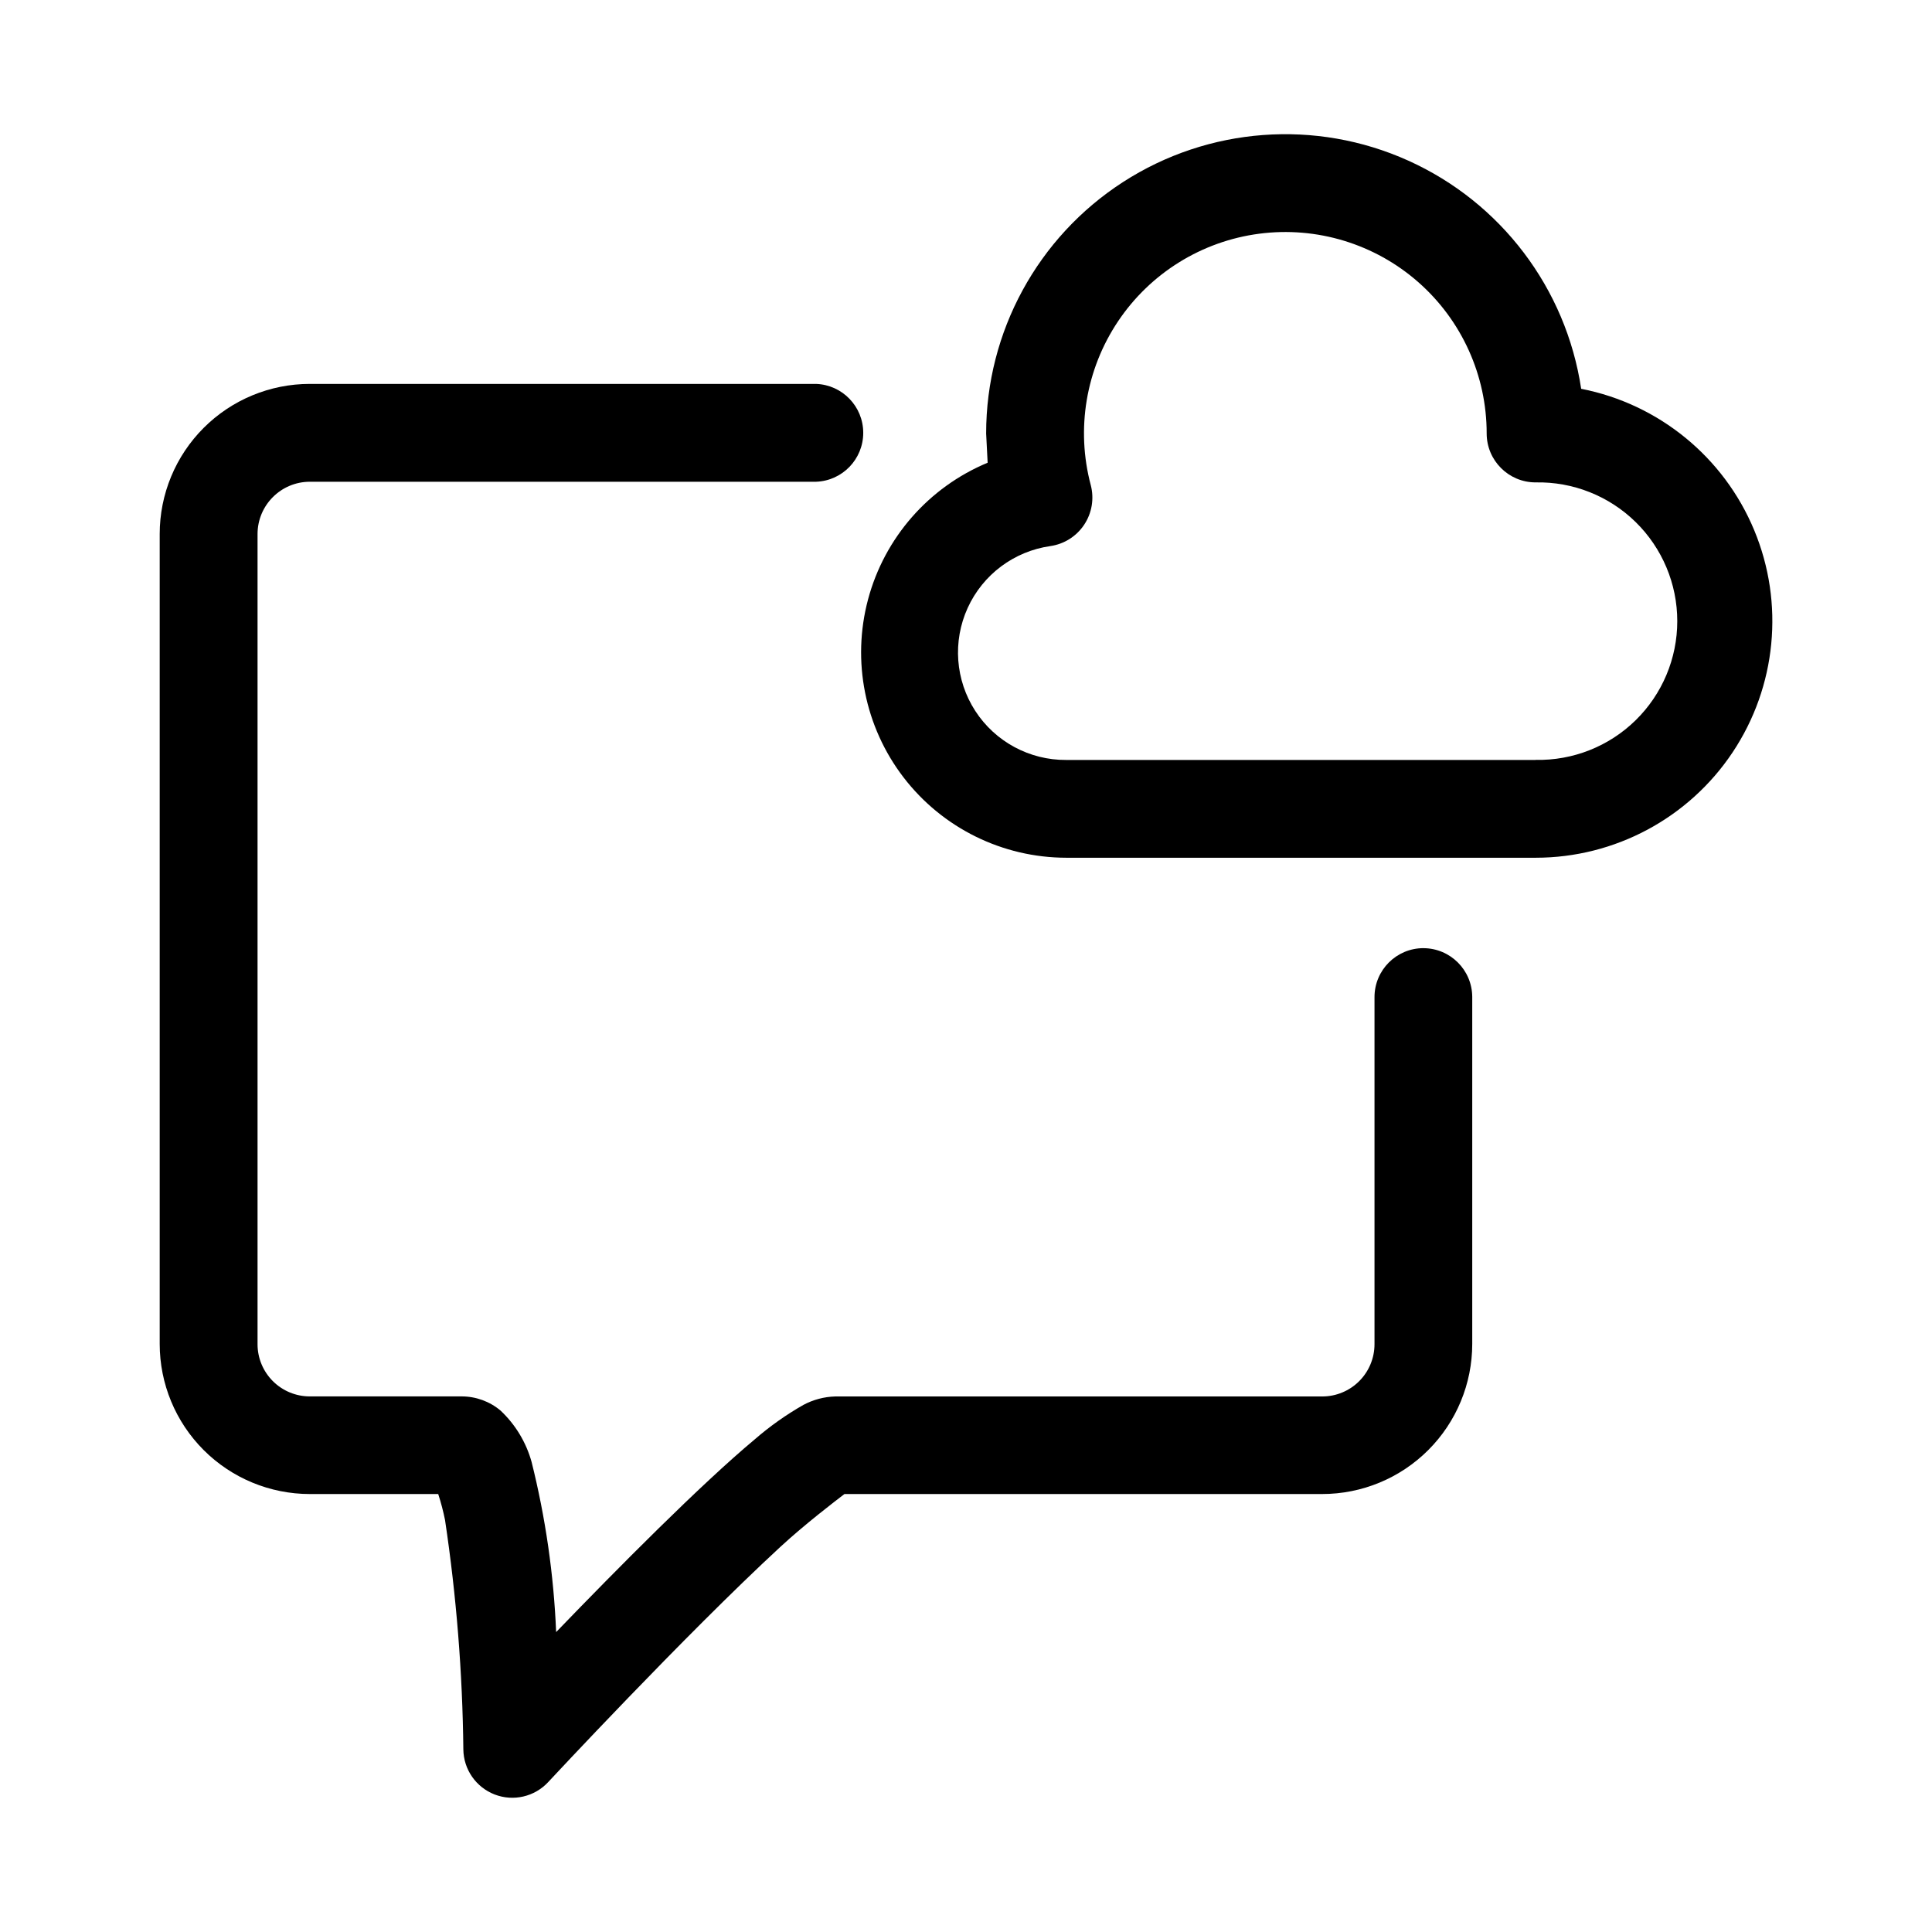
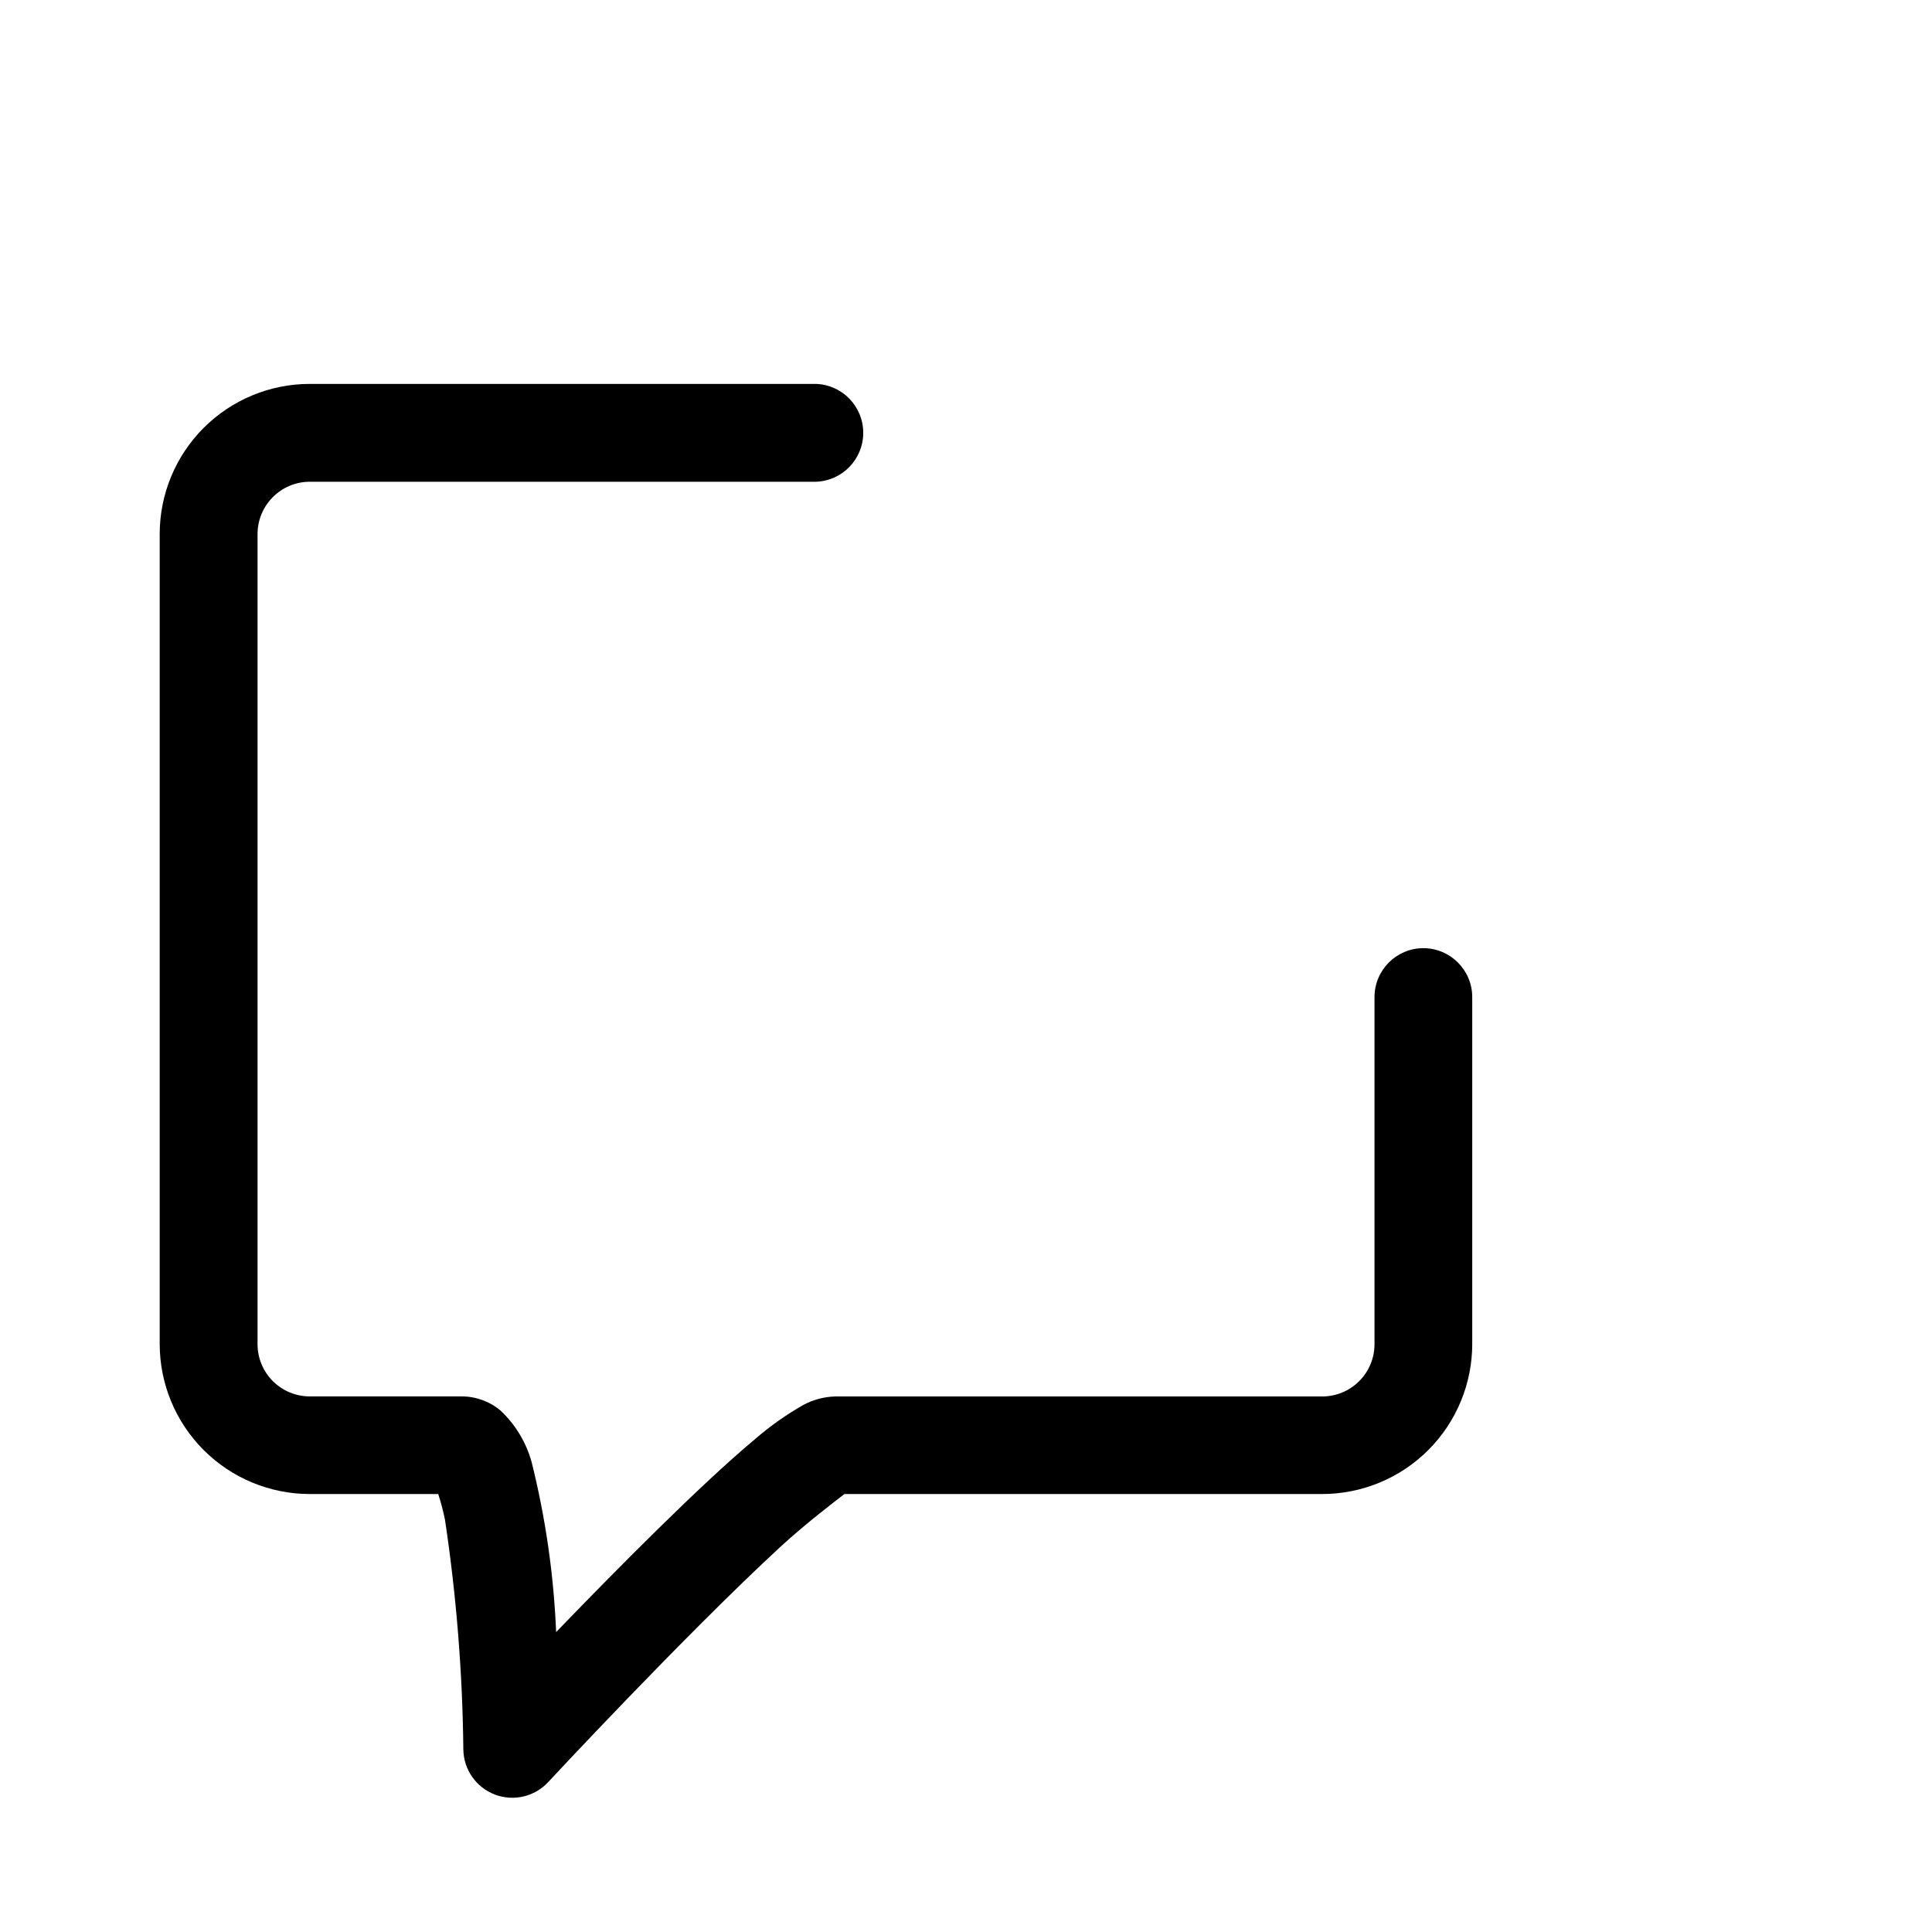
<svg xmlns="http://www.w3.org/2000/svg" fill="#000000" width="800px" height="800px" version="1.1" viewBox="144 144 512 512">
  <g fill-rule="evenodd">
-     <path d="m563.03 247.06c-4.004-26.629-21.246-49.402-45.789-60.477-24.543-11.078-53.027-8.941-75.645 5.672-22.613 14.609-36.27 39.703-36.258 66.625l0.395 7.746c-15.613 6.496-27.324 19.875-31.688 36.211-4.363 16.336-0.887 33.773 9.41 47.188 10.297 13.414 26.242 21.277 43.152 21.285h124.38c20.961-0.008 40.531-10.484 52.164-27.922 11.629-17.441 13.777-39.535 5.727-58.891-8.047-19.352-25.234-33.406-45.801-37.453zm-12.09 98.336h-124.38c-9.723 0.066-18.809-4.828-24.098-12.984-5.289-8.156-6.051-18.449-2.023-27.297 4.027-8.848 12.293-15.031 21.918-16.398 3.66-0.527 6.926-2.594 8.969-5.68 2.043-3.082 2.676-6.894 1.738-10.473-3.953-14.844-1.312-30.668 7.238-43.426 8.551-12.762 22.184-21.215 37.414-23.203 15.23-1.988 30.578 2.684 42.121 12.816 11.539 10.137 18.152 24.754 18.145 40.113 0 7.168 5.809 12.977 12.973 12.977 9.883-0.207 19.434 3.578 26.496 10.496 7.062 6.918 11.043 16.387 11.043 26.273s-3.981 19.355-11.043 26.273-16.613 10.699-26.496 10.496z" />
    <path d="m521.23 395.27c-7.164 0-12.973 5.809-12.973 12.977v91.977c0 3.676-1.461 7.203-4.062 9.801-2.602 2.598-6.129 4.059-9.809 4.051h-129.02c-2.957 0.078-5.852 0.844-8.457 2.238-4.594 2.613-8.918 5.68-12.91 9.145-14.344 11.98-36.383 34.227-52.617 51.059-0.633-15.207-2.812-30.309-6.5-45.074-1.445-5.207-4.285-9.914-8.219-13.617-2.891-2.438-6.551-3.769-10.328-3.766h-40.227c-3.676 0.004-7.203-1.453-9.801-4.051-2.602-2.602-4.059-6.125-4.055-9.801v-214.67c0-7.652 6.203-13.863 13.855-13.871h134.14c6.984-0.242 12.52-5.977 12.52-12.965s-5.535-12.723-12.52-12.965h-134.14c-10.555 0-20.676 4.195-28.137 11.66-7.461 7.461-11.652 17.586-11.648 28.141v214.61c0 10.555 4.191 20.672 11.652 28.133 7.461 7.461 17.582 11.652 28.133 11.652h34.023c0.738 2.262 1.34 4.566 1.809 6.898 3.016 20.125 4.637 40.438 4.852 60.789 0.066 5.305 3.356 10.031 8.309 11.941 4.949 1.906 10.562 0.605 14.172-3.285 0 0 36.211-38.965 61.559-62.363 6.375-5.887 14.5-12.105 16.957-13.98h126.57c10.555 0.008 20.68-4.184 28.145-11.645 7.465-7.461 11.656-17.586 11.656-28.141v-91.977c-0.043-7.113-5.809-12.867-12.926-12.895z" />
  </g>
</svg>